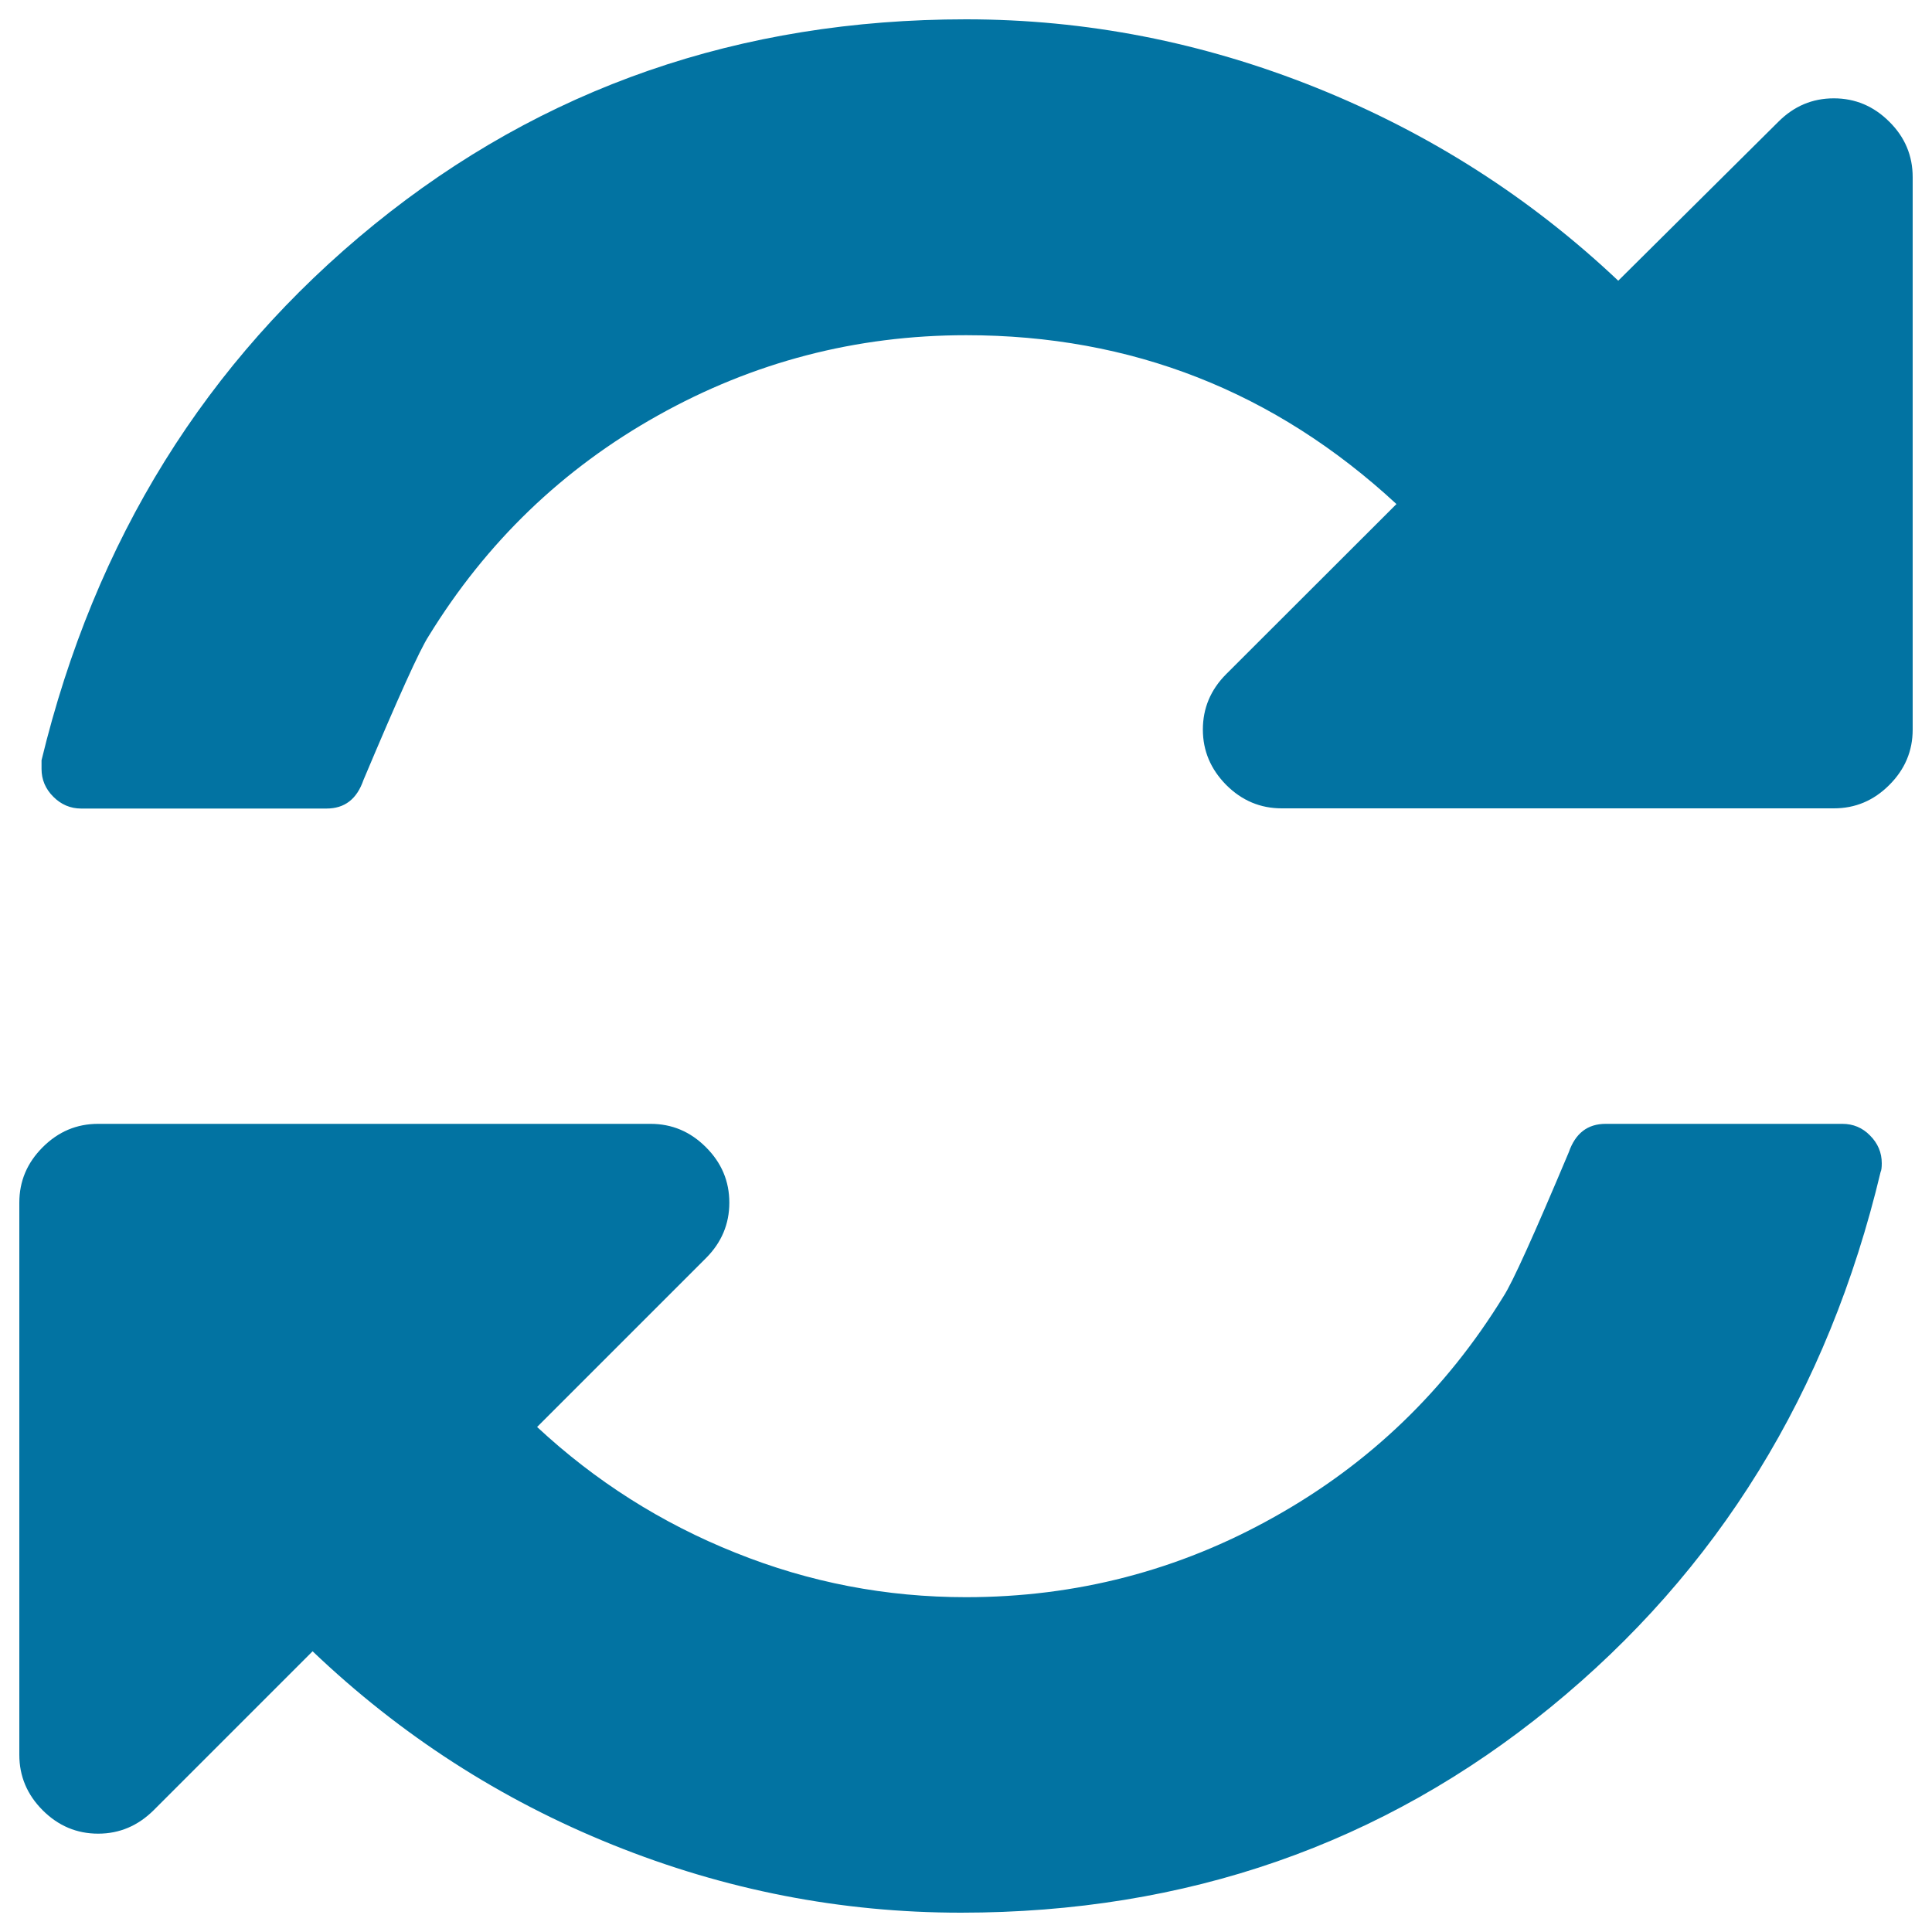
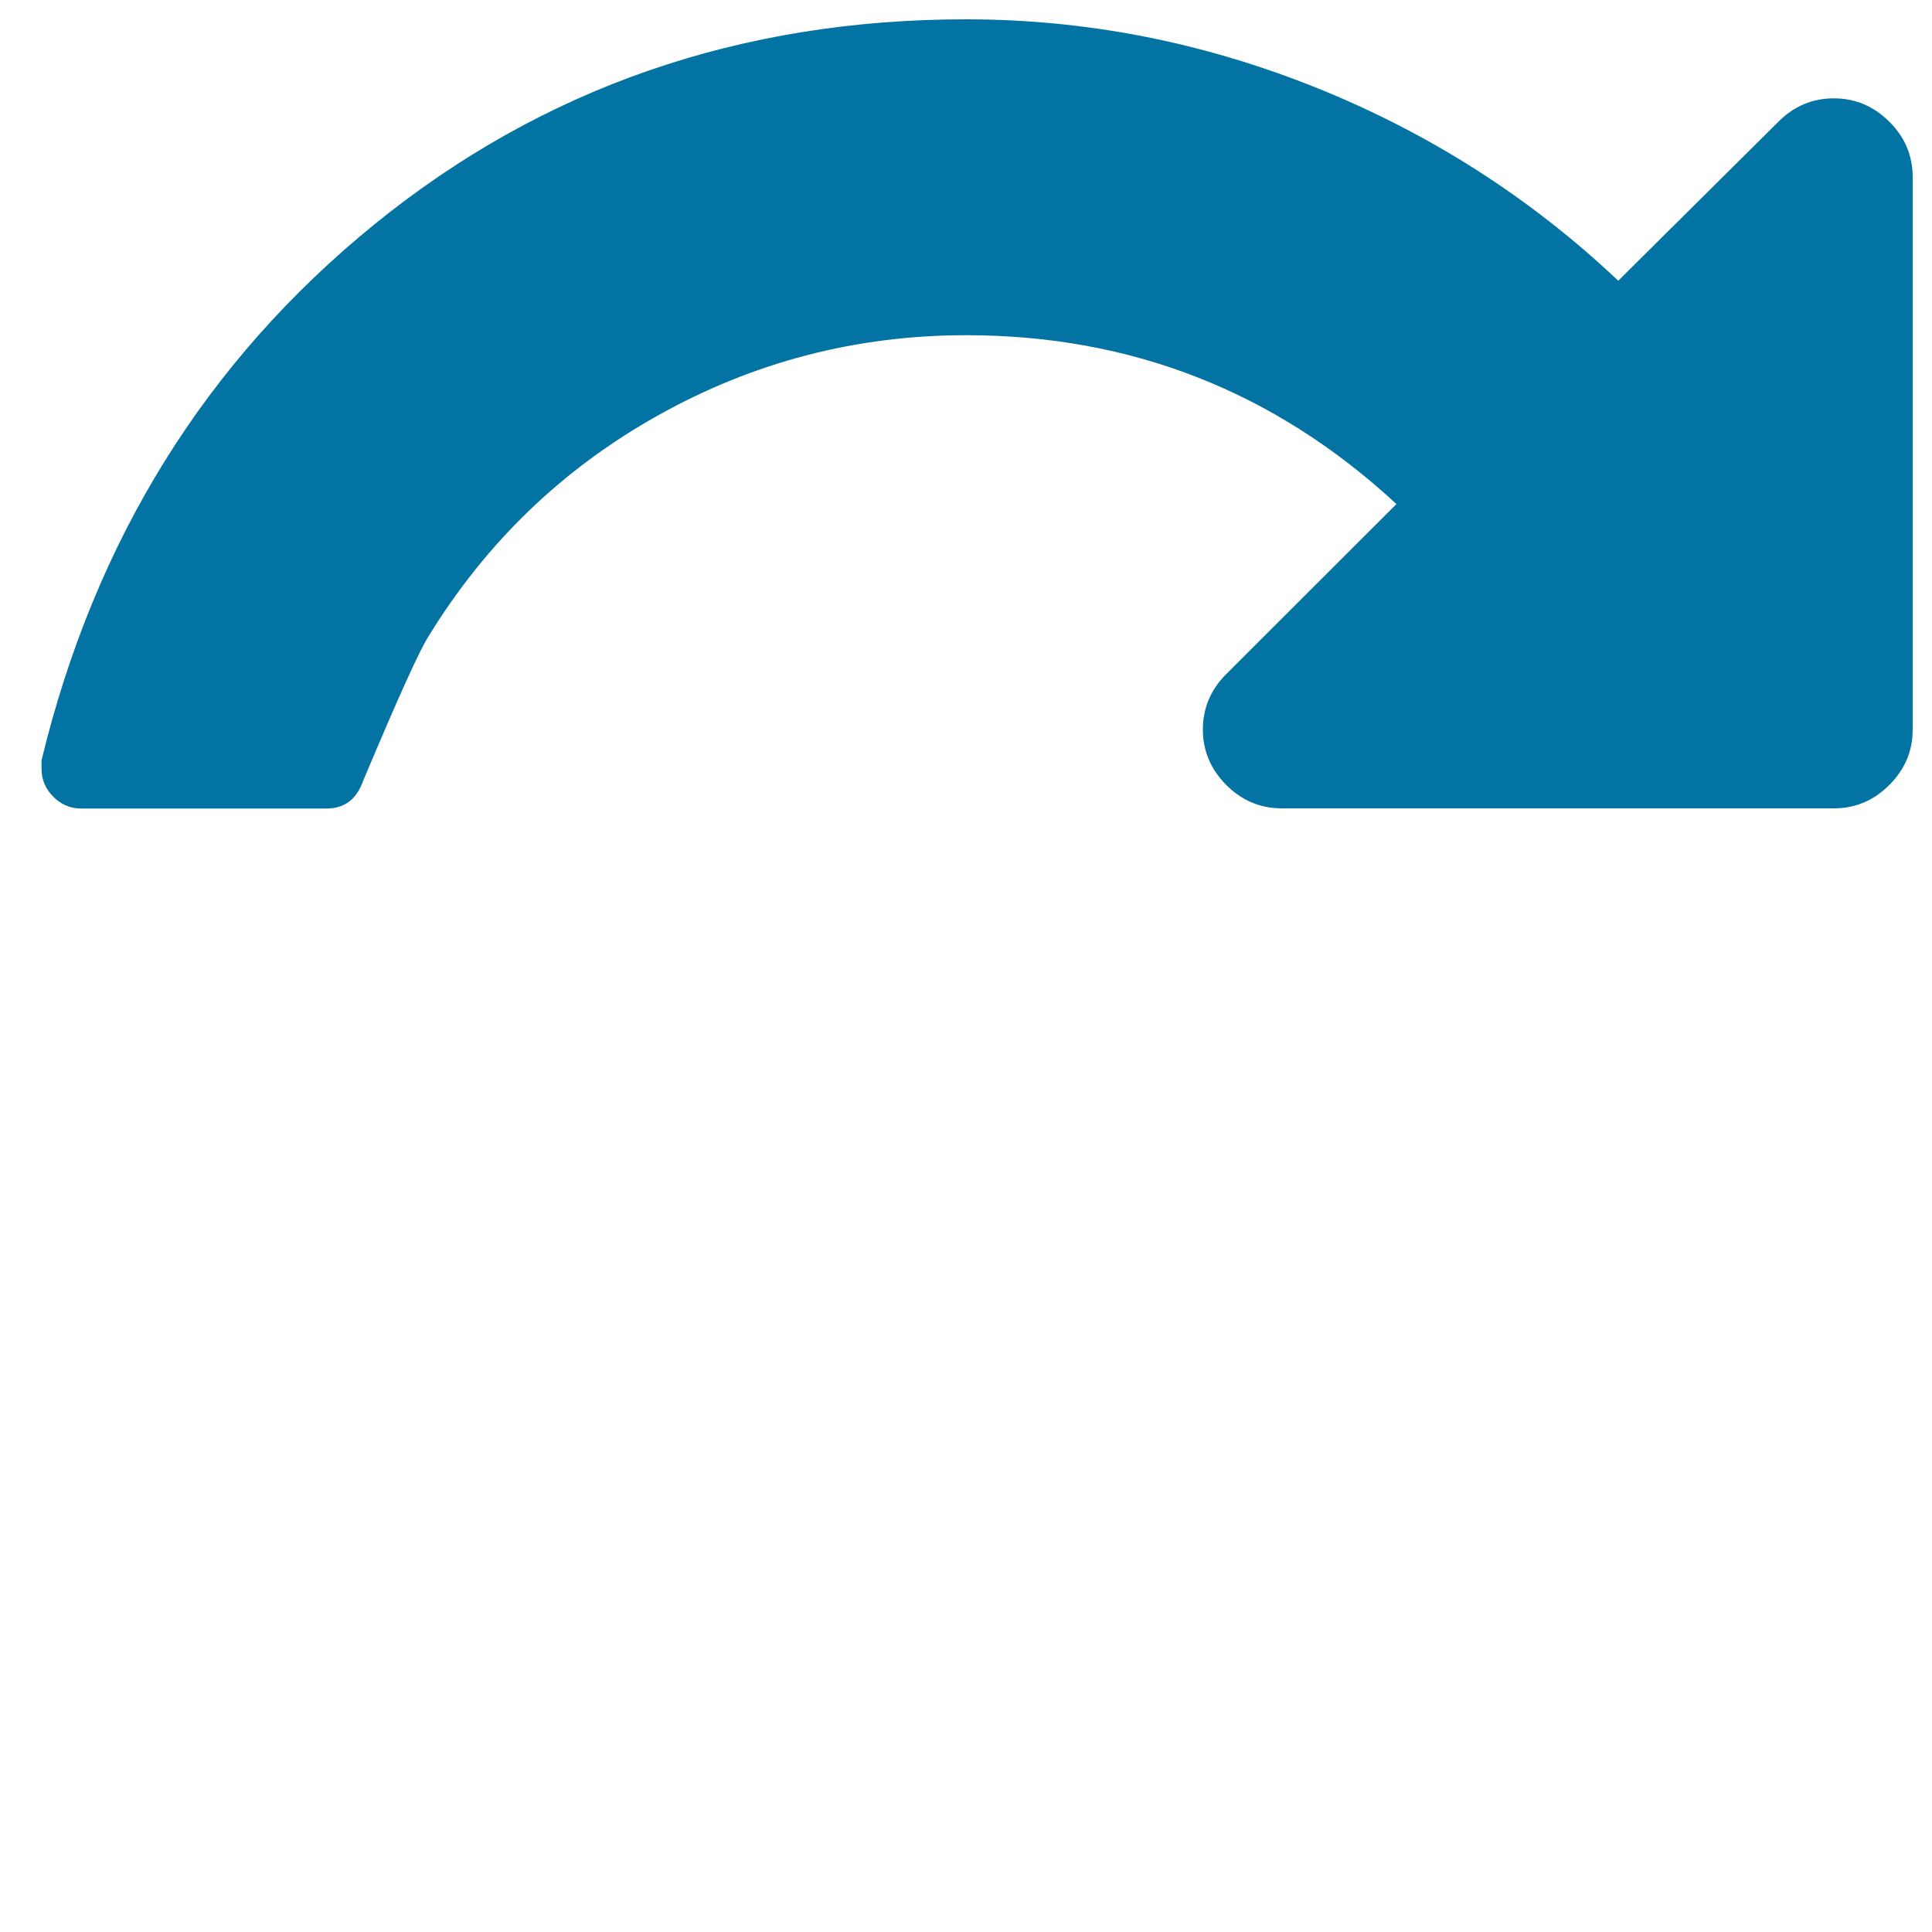
<svg xmlns="http://www.w3.org/2000/svg" viewBox="0 0 1000 1000" style="fill:#0273a2">
  <title>Refresh Page Option SVG icon</title>
  <g>
    <g>
      <path d="M977.9,63c-8.1-8.1-17.7-12.1-28.7-12.1c-11.1,0-20.6,4-28.7,12.1l-82.9,82.3c-45.5-43-97.6-76.3-156.3-99.9C622.5,21.8,562.1,10,500,10c-117,0-219.1,35.4-306.3,106.2C106.5,187.1,49.1,279.5,21.5,393.5v4.5c0,5.5,2,10.3,6.1,14.4c4,4,8.8,6.1,14.4,6.1h127c9.4,0,15.7-4.9,19.1-14.7c17.9-42.5,29.1-67.4,33.8-74.6c29.8-48.5,69.3-86.6,118.7-114.2c49.3-27.6,102.5-41.5,159.5-41.5c85.5,0,159.7,29.1,222.7,87.4l-88.1,88c-8.1,8.1-12.1,17.7-12.1,28.7c0,11.1,4.1,20.6,12.1,28.7c8.1,8.1,17.7,12.1,28.7,12.1h285.8c11.1,0,20.6-4,28.7-12.1c8.1-8.1,12.1-17.6,12.1-28.7V91.7C990,80.6,986,71,977.9,63z" />
-       <path d="M953.6,581.7H831.1c-9.4,0-15.7,4.9-19.1,14.7c-17.9,42.5-29.1,67.4-33.8,74.6c-29.8,48.5-69.3,86.6-118.7,114.2C610.2,812.9,557,826.7,500,826.7c-41.3,0-81-7.6-119.3-23c-38.3-15.3-72.5-37-102.7-65.1l87.4-87.4c8.1-8.1,12.1-17.7,12.1-28.7c0-11.1-4-20.6-12.1-28.7c-8.1-8.1-17.6-12.1-28.7-12.1H50.8c-11.1,0-20.6,4-28.7,12.1C14,601.9,10,611.4,10,622.5v285.8c0,11,4,20.6,12.1,28.7c8.1,8.1,17.7,12.1,28.7,12.1c11.1,0,20.6-4.1,28.7-12.1l82.3-82.3c45.5,43.4,97.3,76.8,155.4,100.2c58.1,23.4,118.1,35.1,180.2,35.1c116.6,0,218.2-35.4,305-106.2s143.8-163.2,171-277.2c0.4-0.8,0.6-2.3,0.6-4.5c0-5.5-2-10.3-6.1-14.4C964,583.7,959.2,581.7,953.6,581.7z" />
    </g>
  </g>
</svg>